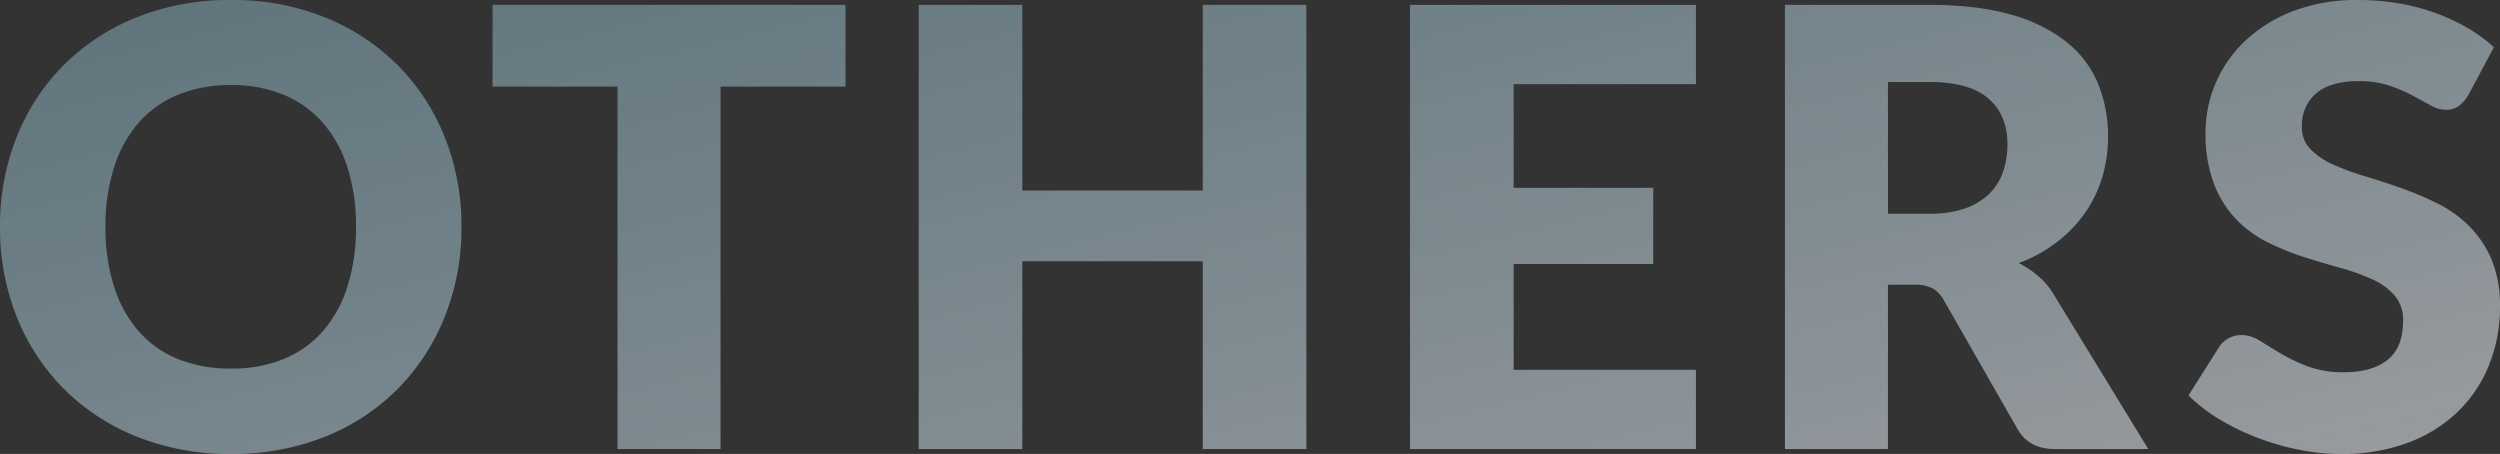
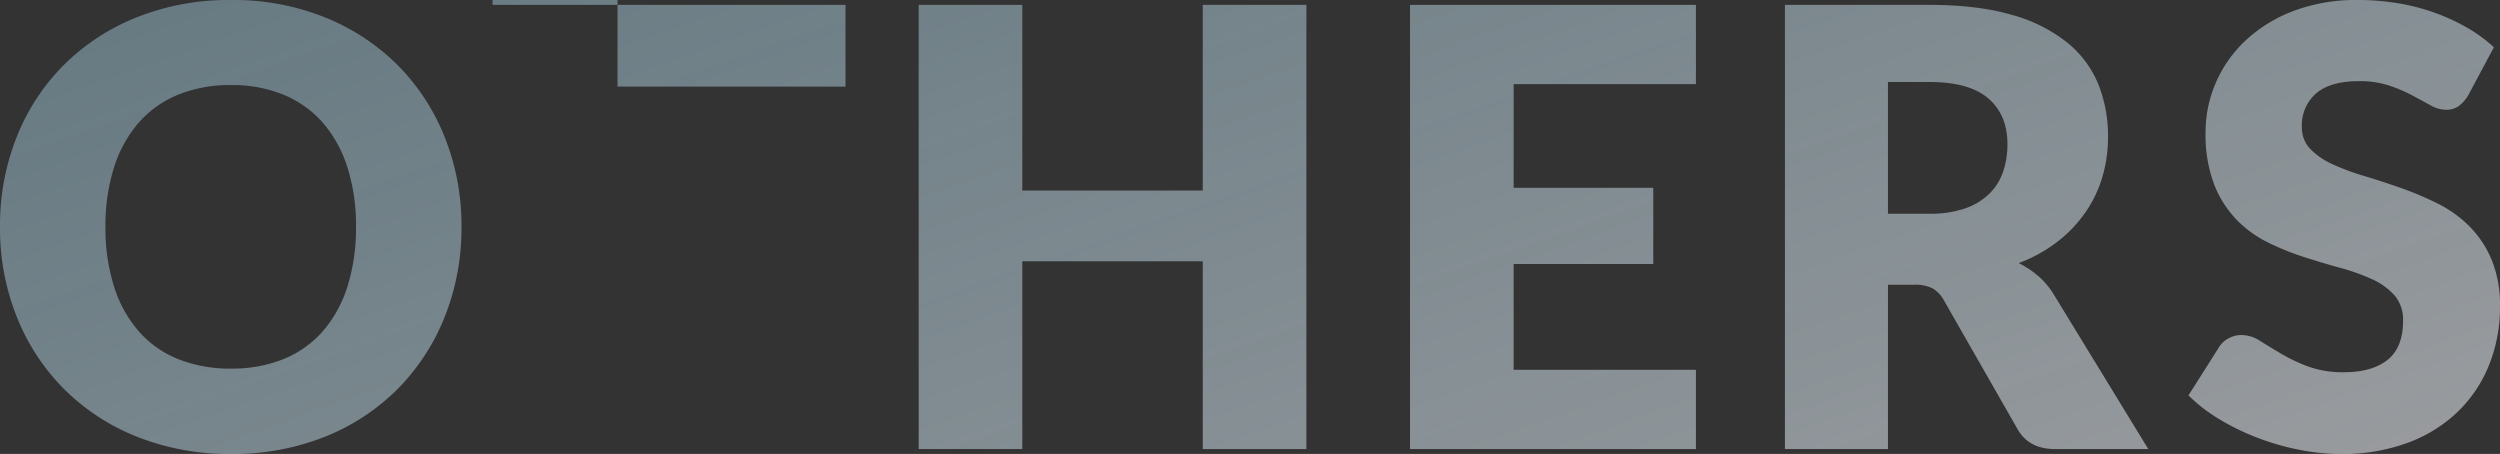
<svg xmlns="http://www.w3.org/2000/svg" width="738" height="134" viewBox="0 0 738 134">
  <rect x="0" y="0" width="738" height="134" fill="#333333" stroke="none" />
  <defs>
    <linearGradient id="linear-gradient" y1="0.158" x2="1.024" y2="1" gradientUnits="objectBoundingBox">
      <stop offset="0" stop-color="#b1e8ff" stop-opacity="0.361" />
      <stop offset="1" stop-color="#f0f2f7" stop-opacity="0.553" />
    </linearGradient>
  </defs>
-   <path id="interview-title-others" d="M-233.043-65.615a70.479,70.479,0,0,1-4.9,26.458,63.77,63.77,0,0,1-13.812,21.283A63.336,63.336,0,0,1-273.218-3.7a72.966,72.966,0,0,1-27.848,5.13A73.308,73.308,0,0,1-328.96-3.7a63.724,63.724,0,0,1-21.55-14.174,63.424,63.424,0,0,1-13.857-21.283,70.479,70.479,0,0,1-4.9-26.458,70.479,70.479,0,0,1,4.9-26.458,62.936,62.936,0,0,1,13.857-21.238,64.065,64.065,0,0,1,21.55-14.129,73.308,73.308,0,0,1,27.893-5.13,72.407,72.407,0,0,1,27.848,5.175,64.23,64.23,0,0,1,21.46,14.174,63.277,63.277,0,0,1,13.812,21.238A70.235,70.235,0,0,1-233.043-65.615Zm-31.132,0a56.7,56.7,0,0,0-2.519-17.5A37.072,37.072,0,0,0-273.938-96.3a31.238,31.238,0,0,0-11.562-8.279,39.787,39.787,0,0,0-15.566-2.88,40.371,40.371,0,0,0-15.7,2.88A31.158,31.158,0,0,0-328.375-96.3a37.073,37.073,0,0,0-7.243,13.184,56.7,56.7,0,0,0-2.519,17.5,57.022,57.022,0,0,0,2.519,17.594,37.073,37.073,0,0,0,7.243,13.184A30.722,30.722,0,0,0-316.768-26.6a40.936,40.936,0,0,0,15.7,2.835A40.343,40.343,0,0,0-285.5-26.6a30.8,30.8,0,0,0,11.562-8.234A37.072,37.072,0,0,0-266.7-48.021,57.021,57.021,0,0,0-264.176-65.615Zm144.5-65.515v24.118h-36.891v107h-30.413v-107h-36.891V-131.13ZM16.376-.01H-14.217V-55.446H-67.484V-.01H-98.076V-131.13h30.593v54.806h53.267V-131.13H16.376ZM131.368-131.13v23.4H77.561v30.6h41.21v22.5H77.561v31.228h53.807V-.01h-84.4V-131.13Zm56.686,82.614V-.01H157.641V-131.13h42.65q14.217,0,24.249,2.925a45.523,45.523,0,0,1,16.376,8.144,30.825,30.825,0,0,1,9.223,12.329,40.851,40.851,0,0,1,2.879,15.479,41.561,41.561,0,0,1-1.71,12.059,36.518,36.518,0,0,1-5.084,10.484,39.346,39.346,0,0,1-8.278,8.594,43.954,43.954,0,0,1-11.292,6.21,28.586,28.586,0,0,1,5.714,3.78A22.489,22.489,0,0,1,237-45.636L264.9-.01H237.362q-7.648,0-10.977-5.76L204.61-43.837a9.167,9.167,0,0,0-3.374-3.6,11.289,11.289,0,0,0-5.444-1.08Zm0-20.968h12.237a31.285,31.285,0,0,0,10.572-1.575,19.1,19.1,0,0,0,7.153-4.365,16.622,16.622,0,0,0,4.049-6.525A25.046,25.046,0,0,0,223.325-90q0-8.639-5.624-13.5t-17.411-4.86H188.054Zm171.318-35.007a11.423,11.423,0,0,1-2.834,3.24,6.342,6.342,0,0,1-3.824,1.08,9.354,9.354,0,0,1-4.454-1.3q-2.384-1.3-5.4-2.925a44.8,44.8,0,0,0-6.883-2.925,27.535,27.535,0,0,0-8.818-1.3q-8.548,0-12.732,3.645a12.4,12.4,0,0,0-4.184,9.854,9.078,9.078,0,0,0,2.519,6.57,21.72,21.72,0,0,0,6.613,4.5,70.882,70.882,0,0,0,9.358,3.465q5.264,1.575,10.752,3.51a96.147,96.147,0,0,1,10.752,4.545,35.857,35.857,0,0,1,9.358,6.66,31.082,31.082,0,0,1,6.613,9.854,35.044,35.044,0,0,1,2.519,13.994,45.605,45.605,0,0,1-3.149,17.009,39.824,39.824,0,0,1-9.133,13.814,42.39,42.39,0,0,1-14.756,9.269,55.2,55.2,0,0,1-19.93,3.375A63.871,63.871,0,0,1,309.3.17a74,74,0,0,1-12.282-3.555A71.219,71.219,0,0,1,285.86-8.829a47.407,47.407,0,0,1-9.088-7.019l9-14.219a7.324,7.324,0,0,1,2.789-2.61,7.9,7.9,0,0,1,3.869-.99,10.241,10.241,0,0,1,5.444,1.71q2.744,1.71,6.208,3.78a50.522,50.522,0,0,0,7.963,3.78,29.853,29.853,0,0,0,10.617,1.71q8.278,0,12.867-3.645T340.117-37.9a10.931,10.931,0,0,0-2.519-7.469,19.464,19.464,0,0,0-6.613-4.77,60.927,60.927,0,0,0-9.313-3.33q-5.219-1.44-10.707-3.195a78.329,78.329,0,0,1-10.707-4.32,33.793,33.793,0,0,1-9.313-6.749,31.585,31.585,0,0,1-6.613-10.439A41.456,41.456,0,0,1,281.811-93.6,36.627,36.627,0,0,1,284.78-108a37.169,37.169,0,0,1,8.728-12.509,42.914,42.914,0,0,1,14.127-8.774A52.165,52.165,0,0,1,326.8-132.57a71.856,71.856,0,0,1,11.742.945,61.715,61.715,0,0,1,10.842,2.79,59.536,59.536,0,0,1,9.583,4.41,44.182,44.182,0,0,1,7.963,5.8Z" transform="translate(369.27 132.57)" fill="url(#linear-gradient)" />
+   <path id="interview-title-others" d="M-233.043-65.615a70.479,70.479,0,0,1-4.9,26.458,63.77,63.77,0,0,1-13.812,21.283A63.336,63.336,0,0,1-273.218-3.7a72.966,72.966,0,0,1-27.848,5.13A73.308,73.308,0,0,1-328.96-3.7a63.724,63.724,0,0,1-21.55-14.174,63.424,63.424,0,0,1-13.857-21.283,70.479,70.479,0,0,1-4.9-26.458,70.479,70.479,0,0,1,4.9-26.458,62.936,62.936,0,0,1,13.857-21.238,64.065,64.065,0,0,1,21.55-14.129,73.308,73.308,0,0,1,27.893-5.13,72.407,72.407,0,0,1,27.848,5.175,64.23,64.23,0,0,1,21.46,14.174,63.277,63.277,0,0,1,13.812,21.238A70.235,70.235,0,0,1-233.043-65.615Zm-31.132,0a56.7,56.7,0,0,0-2.519-17.5A37.072,37.072,0,0,0-273.938-96.3a31.238,31.238,0,0,0-11.562-8.279,39.787,39.787,0,0,0-15.566-2.88,40.371,40.371,0,0,0-15.7,2.88A31.158,31.158,0,0,0-328.375-96.3a37.073,37.073,0,0,0-7.243,13.184,56.7,56.7,0,0,0-2.519,17.5,57.022,57.022,0,0,0,2.519,17.594,37.073,37.073,0,0,0,7.243,13.184A30.722,30.722,0,0,0-316.768-26.6a40.936,40.936,0,0,0,15.7,2.835A40.343,40.343,0,0,0-285.5-26.6a30.8,30.8,0,0,0,11.562-8.234A37.072,37.072,0,0,0-266.7-48.021,57.021,57.021,0,0,0-264.176-65.615Zm144.5-65.515v24.118h-36.891h-30.413v-107h-36.891V-131.13ZM16.376-.01H-14.217V-55.446H-67.484V-.01H-98.076V-131.13h30.593v54.806h53.267V-131.13H16.376ZM131.368-131.13v23.4H77.561v30.6h41.21v22.5H77.561v31.228h53.807V-.01h-84.4V-131.13Zm56.686,82.614V-.01H157.641V-131.13h42.65q14.217,0,24.249,2.925a45.523,45.523,0,0,1,16.376,8.144,30.825,30.825,0,0,1,9.223,12.329,40.851,40.851,0,0,1,2.879,15.479,41.561,41.561,0,0,1-1.71,12.059,36.518,36.518,0,0,1-5.084,10.484,39.346,39.346,0,0,1-8.278,8.594,43.954,43.954,0,0,1-11.292,6.21,28.586,28.586,0,0,1,5.714,3.78A22.489,22.489,0,0,1,237-45.636L264.9-.01H237.362q-7.648,0-10.977-5.76L204.61-43.837a9.167,9.167,0,0,0-3.374-3.6,11.289,11.289,0,0,0-5.444-1.08Zm0-20.968h12.237a31.285,31.285,0,0,0,10.572-1.575,19.1,19.1,0,0,0,7.153-4.365,16.622,16.622,0,0,0,4.049-6.525A25.046,25.046,0,0,0,223.325-90q0-8.639-5.624-13.5t-17.411-4.86H188.054Zm171.318-35.007a11.423,11.423,0,0,1-2.834,3.24,6.342,6.342,0,0,1-3.824,1.08,9.354,9.354,0,0,1-4.454-1.3q-2.384-1.3-5.4-2.925a44.8,44.8,0,0,0-6.883-2.925,27.535,27.535,0,0,0-8.818-1.3q-8.548,0-12.732,3.645a12.4,12.4,0,0,0-4.184,9.854,9.078,9.078,0,0,0,2.519,6.57,21.72,21.72,0,0,0,6.613,4.5,70.882,70.882,0,0,0,9.358,3.465q5.264,1.575,10.752,3.51a96.147,96.147,0,0,1,10.752,4.545,35.857,35.857,0,0,1,9.358,6.66,31.082,31.082,0,0,1,6.613,9.854,35.044,35.044,0,0,1,2.519,13.994,45.605,45.605,0,0,1-3.149,17.009,39.824,39.824,0,0,1-9.133,13.814,42.39,42.39,0,0,1-14.756,9.269,55.2,55.2,0,0,1-19.93,3.375A63.871,63.871,0,0,1,309.3.17a74,74,0,0,1-12.282-3.555A71.219,71.219,0,0,1,285.86-8.829a47.407,47.407,0,0,1-9.088-7.019l9-14.219a7.324,7.324,0,0,1,2.789-2.61,7.9,7.9,0,0,1,3.869-.99,10.241,10.241,0,0,1,5.444,1.71q2.744,1.71,6.208,3.78a50.522,50.522,0,0,0,7.963,3.78,29.853,29.853,0,0,0,10.617,1.71q8.278,0,12.867-3.645T340.117-37.9a10.931,10.931,0,0,0-2.519-7.469,19.464,19.464,0,0,0-6.613-4.77,60.927,60.927,0,0,0-9.313-3.33q-5.219-1.44-10.707-3.195a78.329,78.329,0,0,1-10.707-4.32,33.793,33.793,0,0,1-9.313-6.749,31.585,31.585,0,0,1-6.613-10.439A41.456,41.456,0,0,1,281.811-93.6,36.627,36.627,0,0,1,284.78-108a37.169,37.169,0,0,1,8.728-12.509,42.914,42.914,0,0,1,14.127-8.774A52.165,52.165,0,0,1,326.8-132.57a71.856,71.856,0,0,1,11.742.945,61.715,61.715,0,0,1,10.842,2.79,59.536,59.536,0,0,1,9.583,4.41,44.182,44.182,0,0,1,7.963,5.8Z" transform="translate(369.27 132.57)" fill="url(#linear-gradient)" />
</svg>